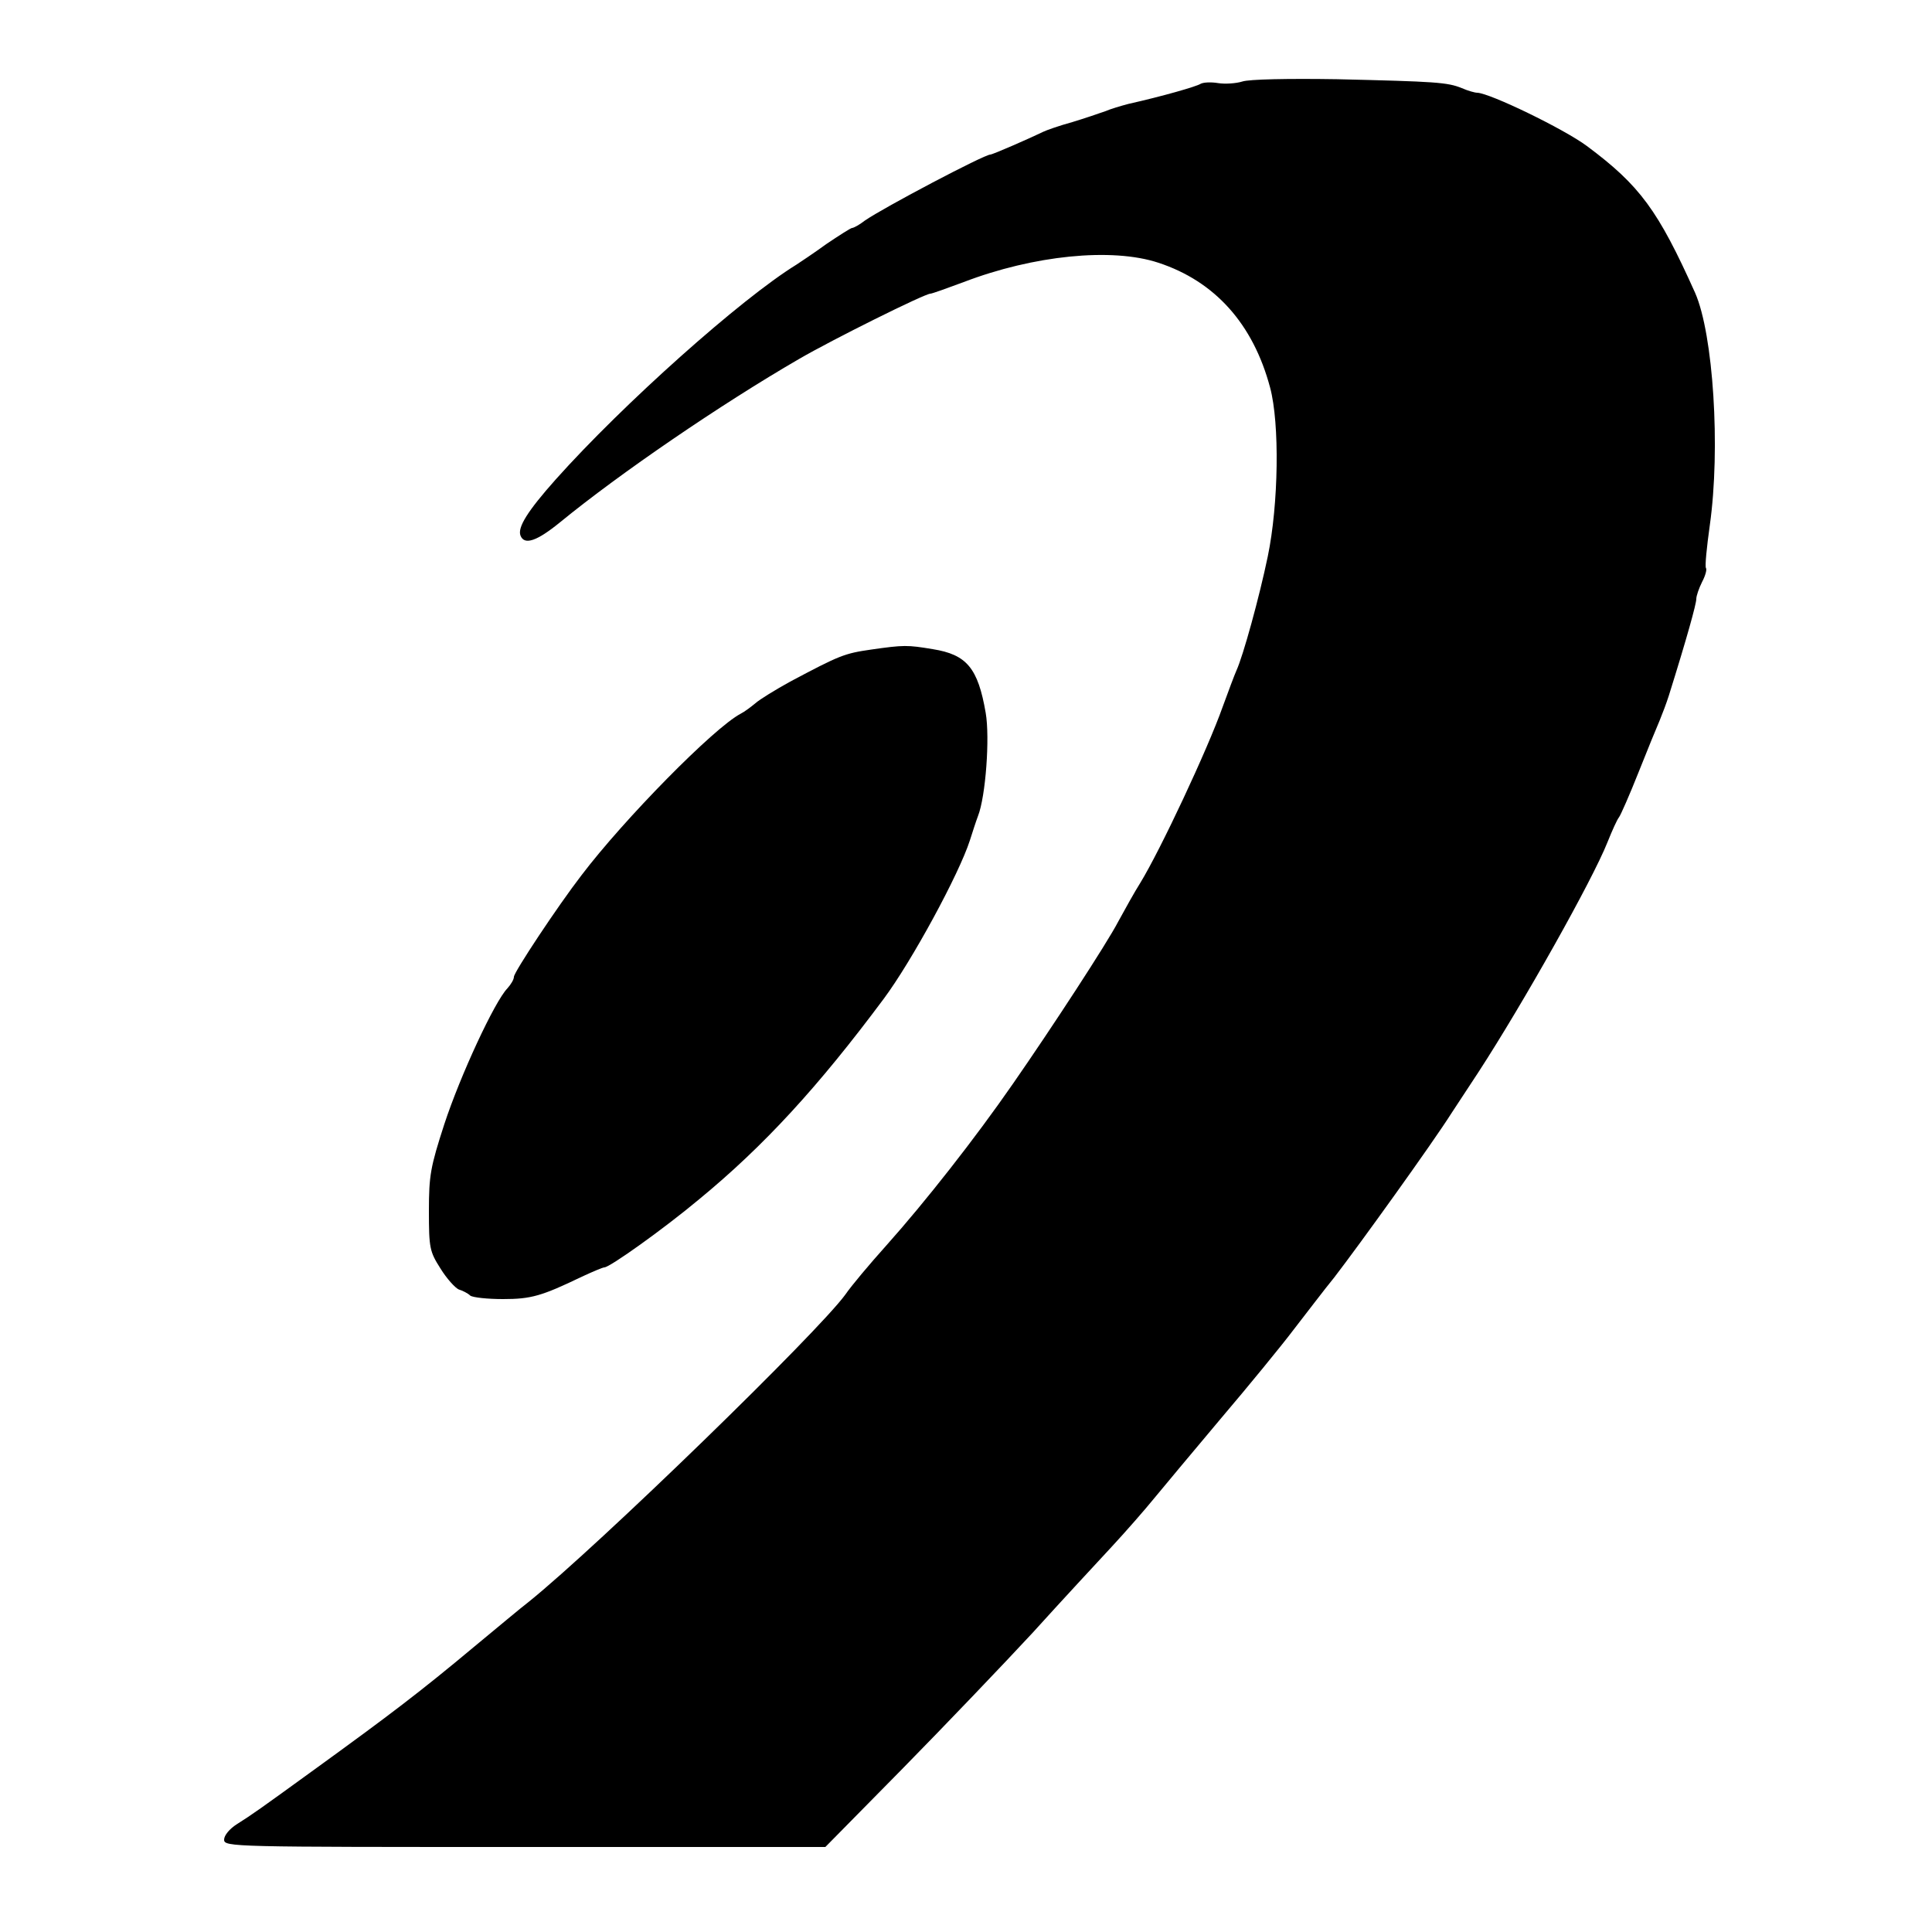
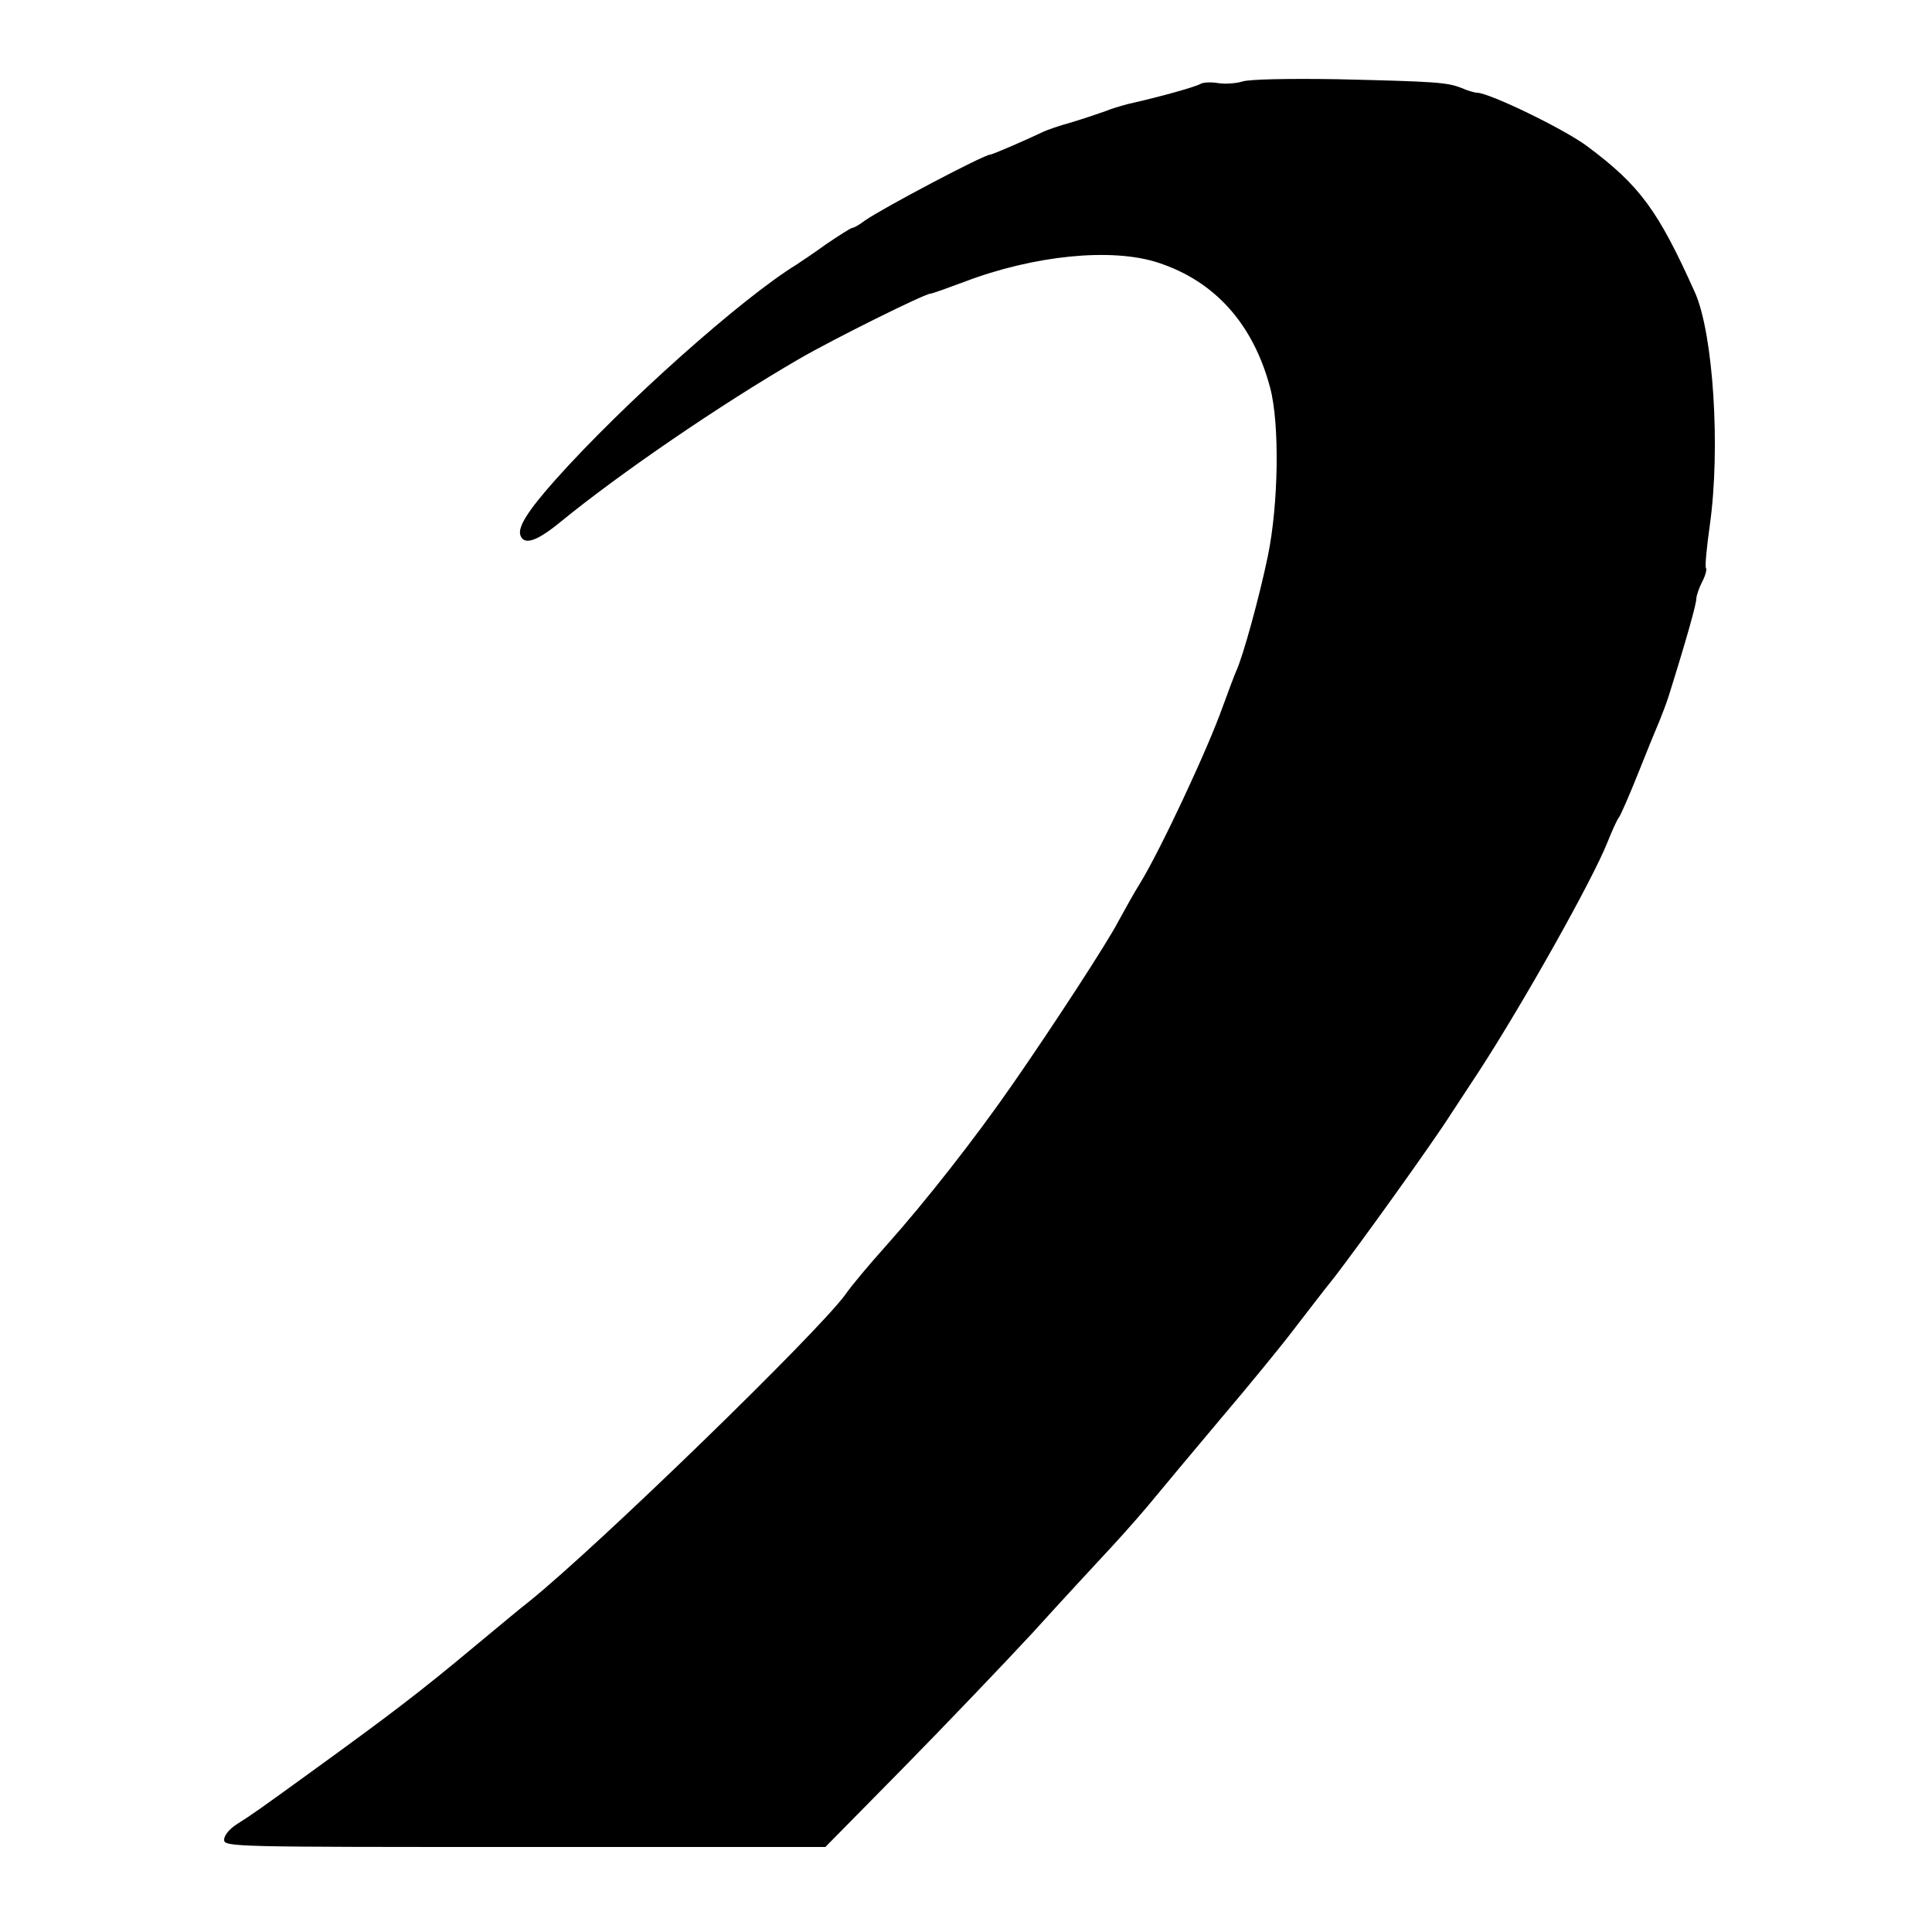
<svg xmlns="http://www.w3.org/2000/svg" version="1.0" width="500pt" height="500pt" viewBox="0 0 500 500" preserveAspectRatio="xMidYMid meet">
  <g transform="translate(0,500) scale(0.1,-0.1)" fill="#000000" stroke="none">
    <path d="M3215 4789 c-16 -5 -45 -7 -63 -4 -18 3 -38 2 -45 -2 -11 -7 -98 -32 -187 -52 -19 -5 -46 -13 -60 -19 -14 -5 -52 -18 -85 -28 -33 -9 -67 -21 -75 -25 -35 -17 -131 -59 -137 -59 -16 0 -276 -137 -325 -171 -14 -11 -29 -19 -33 -19 -3 0 -33 -19 -67 -42 -33 -24 -68 -47 -77 -53 -143 -88 -448 -360 -623 -556 -73 -82 -99 -124 -91 -145 10 -26 43 -14 102 34 155 127 417 306 619 423 84 49 325 169 340 169 4 0 43 14 86 30 180 69 383 90 504 50 146 -48 245 -158 289 -323 25 -93 22 -302 -6 -437 -22 -106 -64 -258 -81 -295 -5 -11 -21 -54 -36 -95 -39 -110 -161 -370 -213 -455 -14 -22 -39 -67 -57 -100 -29 -56 -172 -275 -272 -419 -99 -143 -228 -307 -328 -419 -44 -49 -91 -105 -106 -127 -71 -98 -638 -649 -819 -795 -21 -16 -84 -69 -141 -116 -140 -117 -219 -177 -415 -319 -142 -103 -159 -115 -200 -141 -19 -12 -33 -29 -33 -40 0 -19 20 -19 778 -19 l778 0 199 202 c110 112 262 271 338 353 75 83 168 183 205 223 37 40 85 95 107 122 22 27 100 120 173 207 74 87 159 191 190 232 32 41 78 102 105 135 64 83 254 347 304 426 9 14 40 61 69 105 117 180 295 497 334 595 12 30 25 59 30 65 4 5 27 57 50 115 23 58 48 119 55 135 7 17 18 46 24 65 47 150 71 237 71 250 0 8 7 28 15 44 8 15 13 32 10 36 -3 4 2 54 10 111 28 199 9 494 -38 601 -96 214 -143 278 -280 380 -59 44 -251 137 -284 138 -6 0 -24 5 -40 12 -37 15 -67 17 -323 23 -125 2 -228 0 -245 -6z" />
-     <path d="M2255 3319 c-70 -10 -82 -15 -210 -83 -38 -21 -79 -46 -90 -56 -11 -9 -28 -22 -38 -27 -69 -36 -302 -273 -412 -418 -61 -79 -175 -251 -175 -263 0 -7 -8 -20 -17 -30 -33 -34 -122 -226 -163 -351 -36 -111 -40 -133 -40 -225 0 -96 2 -105 30 -149 16 -26 38 -50 47 -54 10 -3 24 -10 30 -16 7 -5 45 -9 85 -9 73 0 100 8 204 58 28 13 54 24 58 24 14 0 154 100 245 176 169 139 309 292 478 519 73 98 195 323 223 410 7 22 16 50 21 63 20 51 31 203 20 267 -20 116 -49 151 -137 165 -66 11 -75 11 -159 -1z" />
  </g>
</svg>